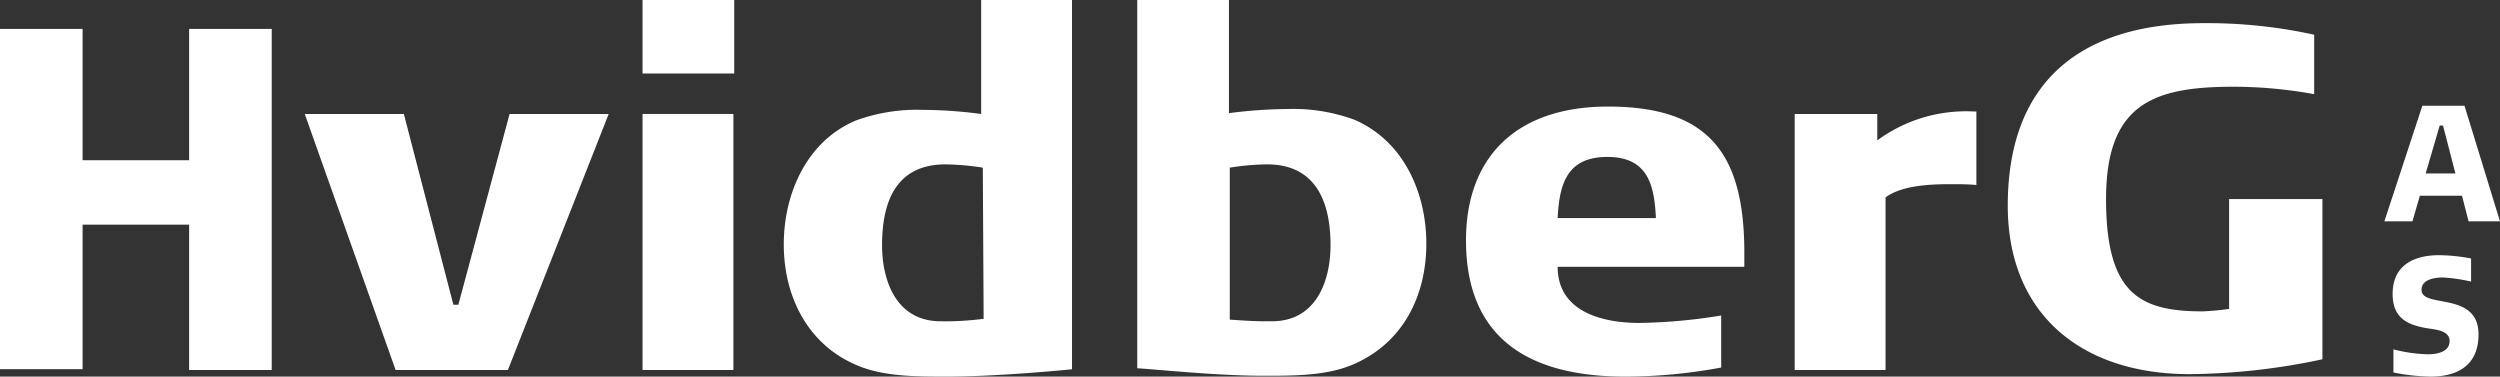
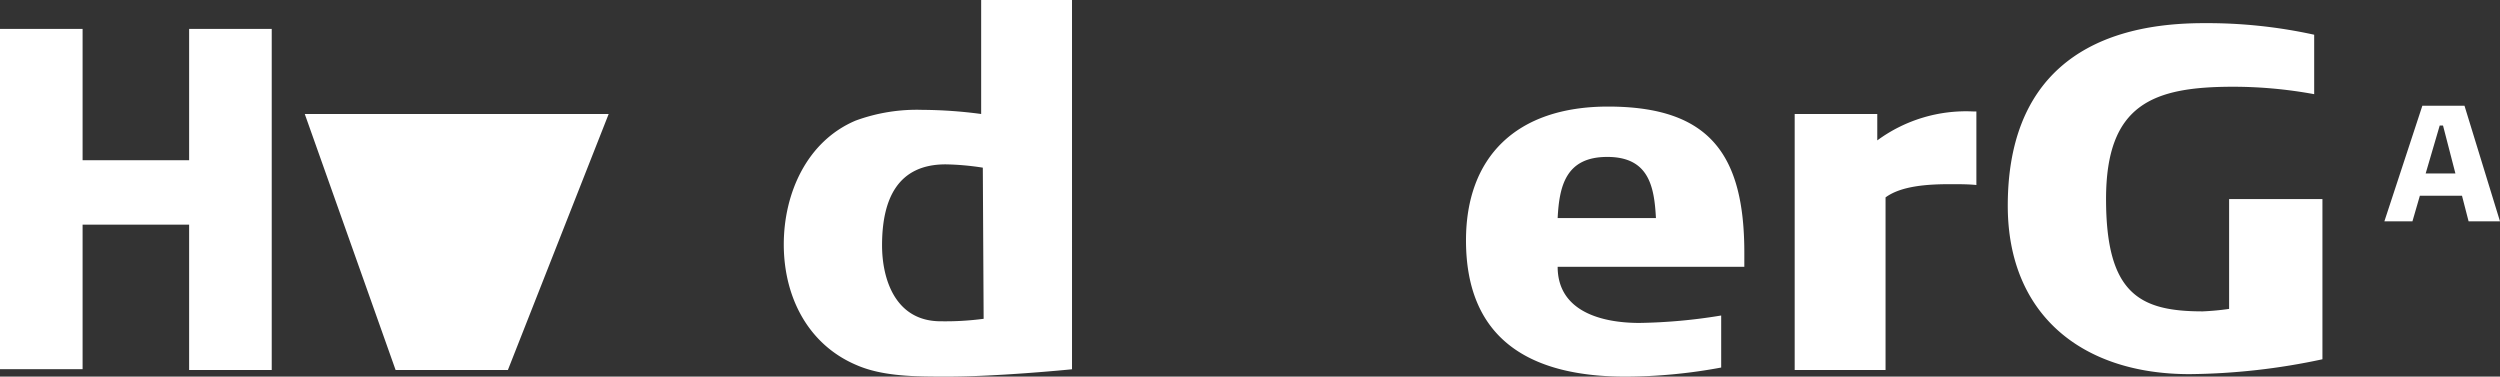
<svg xmlns="http://www.w3.org/2000/svg" width="252.298" height="38.007" viewBox="0 0 252.298 38.007">
  <rect x="0" y="0" width="252.298" height="38.007" fill="#333333" stroke="none" />
  <g id="hvidberg-rent" transform="translate(126.149 19.004)">
    <g id="hvidberg-rent-2" data-name="hvidberg-rent" transform="translate(-126.149 -19.004)">
      <g id="Group_478" data-name="Group 478">
        <g id="Group_477" data-name="Group 477">
          <g id="Group_475" data-name="Group 475">
            <path id="Path_646" data-name="Path 646" d="M18.387,61.854H7.635V76.44H-.7V42.1H7.635V55.353H18.387V42.1h8.335V76.523H18.387Z" transform="translate(0.7 -39.183)" fill="#fff" />
-             <path id="Path_647" data-name="Path 647" d="M66.872,52.4,56.7,78.238H45.368L36.2,52.4h10l5,19.254h.5L56.871,52.4Z" transform="translate(-5.444 -40.898)" fill="#fff" />
-             <path id="Path_648" data-name="Path 648" d="M77.1,46.018V38.6h9.252v7.418Zm0,29.922V50.1h9.168V75.94Z" transform="translate(-12.254 -38.6)" fill="#fff" />
+             <path id="Path_647" data-name="Path 647" d="M66.872,52.4,56.7,78.238H45.368L36.2,52.4h10h.5L56.871,52.4Z" transform="translate(-5.444 -40.898)" fill="#fff" />
            <path id="Path_649" data-name="Path 649" d="M123.372,75.857c-.75.083-7.751.75-12.669.75-3.167,0-6.5,0-9.168-1.167C96.617,73.357,94.2,68.522,94.2,63.271c0-5.168,2.334-10.419,7.251-12.5a17.916,17.916,0,0,1,6.751-1.084,46,46,0,0,1,5.918.417V38.6h9.168V75.857ZM114.287,55.52a26.856,26.856,0,0,0-3.751-.333c-4.834,0-6.418,3.5-6.418,8.168,0,3.417,1.334,7.668,5.918,7.668a29.521,29.521,0,0,0,4.334-.25l-.083-15.253Z" transform="translate(-15.102 -38.6)" fill="#fff" />
-             <path id="Path_650" data-name="Path 650" d="M146.252,38.6V50.019a48.2,48.2,0,0,1,5.918-.417,17.916,17.916,0,0,1,6.751,1.084c5,2.167,7.251,7.418,7.251,12.5,0,5.251-2.334,10-7.335,12.169-2.667,1.167-5.918,1.167-9.168,1.167-4.834,0-11.836-.75-12.669-.75V38.6Zm3.584,32.423h.75c4.584,0,5.918-4.251,5.918-7.668,0-4.668-1.667-8.168-6.418-8.168a25.3,25.3,0,0,0-3.751.333V70.856C147.5,70.939,148.752,71.023,149.836,71.023Z" transform="translate(-22.228 -38.6)" fill="#fff" />
            <path id="Path_651" data-name="Path 651" d="M186.052,67.67c0,4.5,4.418,5.668,8.252,5.668a55.046,55.046,0,0,0,8.252-.75v5.251a53.216,53.216,0,0,1-9.668.917c-9.168,0-16.086-3.417-16.086-13.753,0-8.335,5-13.5,14.336-13.5,10.252,0,13.753,4.834,13.753,14.753V67.67Zm5-11.085c-4.167,0-4.834,2.917-5,6.168h9.919C195.8,59.5,195.22,56.584,191.053,56.584Z" transform="translate(-28.855 -40.748)" fill="#fff" />
            <path id="Path_652" data-name="Path 652" d="M232.27,59.435c-2.25,0-4.918.167-6.5,1.334v17.42H216.6V52.35h8.335v2.667a15.12,15.12,0,0,1,9.752-2.917h.25v7.418C234.1,59.435,233.27,59.435,232.27,59.435Z" transform="translate(-35.482 -40.848)" fill="#fff" />
            <path id="Path_653" data-name="Path 653" d="M274.156,59.153v16.17a66.2,66.2,0,0,1-13.419,1.5c-10.835,0-18.337-6-18.337-17,0-12.586,7.418-18.42,19.754-18.42a50.339,50.339,0,0,1,11.169,1.167v6a45.364,45.364,0,0,0-8.168-.75c-8.085,0-12.836,1.75-12.836,11.335s3.417,11.335,9.752,11.335a26.358,26.358,0,0,0,2.667-.25V59.153Z" transform="translate(-39.778 -39.066)" fill="#fff" />
          </g>
          <g id="Group_476" data-name="Group 476" transform="translate(240.629 10.669)">
            <path id="Path_654" data-name="Path 654" d="M296.5,63.069l-.667-2.584h-4.251l-.75,2.584H288L291.834,51.4h4.251l3.584,11.669ZM293.918,53.4h-.333l-1.417,4.834h3Z" transform="translate(-288 -51.4)" fill="#fff" />
-             <path id="Path_655" data-name="Path 655" d="M292.834,81.752a20.417,20.417,0,0,1-3.751-.417V79a15.069,15.069,0,0,0,3.5.5c.917,0,2.167-.25,2.167-1.334,0-1.167-1.667-1.167-2.5-1.334-1.75-.333-3.251-1-3.251-3.417,0-3.584,3.251-3.917,4.668-3.917a17.94,17.94,0,0,1,3.251.333v2.334a16.017,16.017,0,0,0-2.834-.417c-.583,0-2.167.083-2.167,1.25,0,1.917,5.751.083,5.751,4.5C297.668,80.835,295.251,81.752,292.834,81.752Z" transform="translate(-288.167 -54.414)" fill="#fff" />
          </g>
        </g>
      </g>
    </g>
  </g>
</svg>